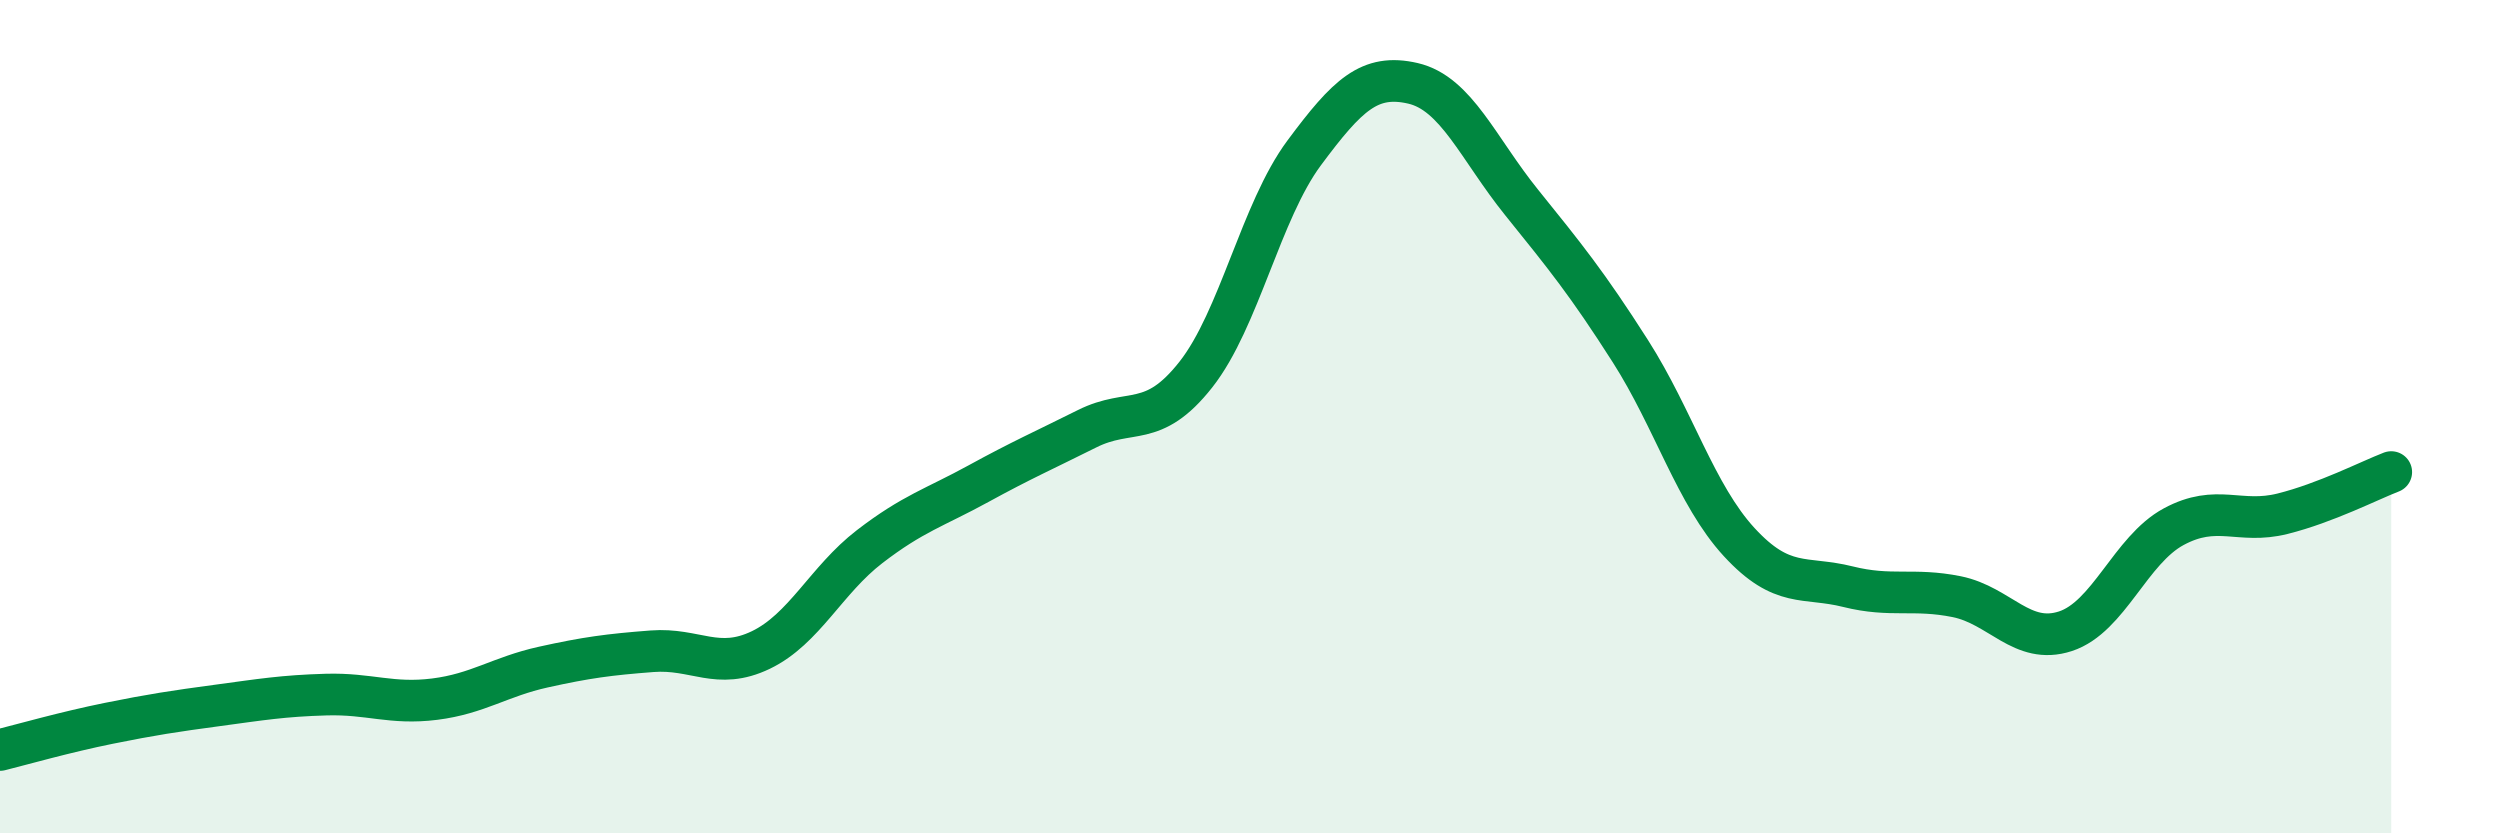
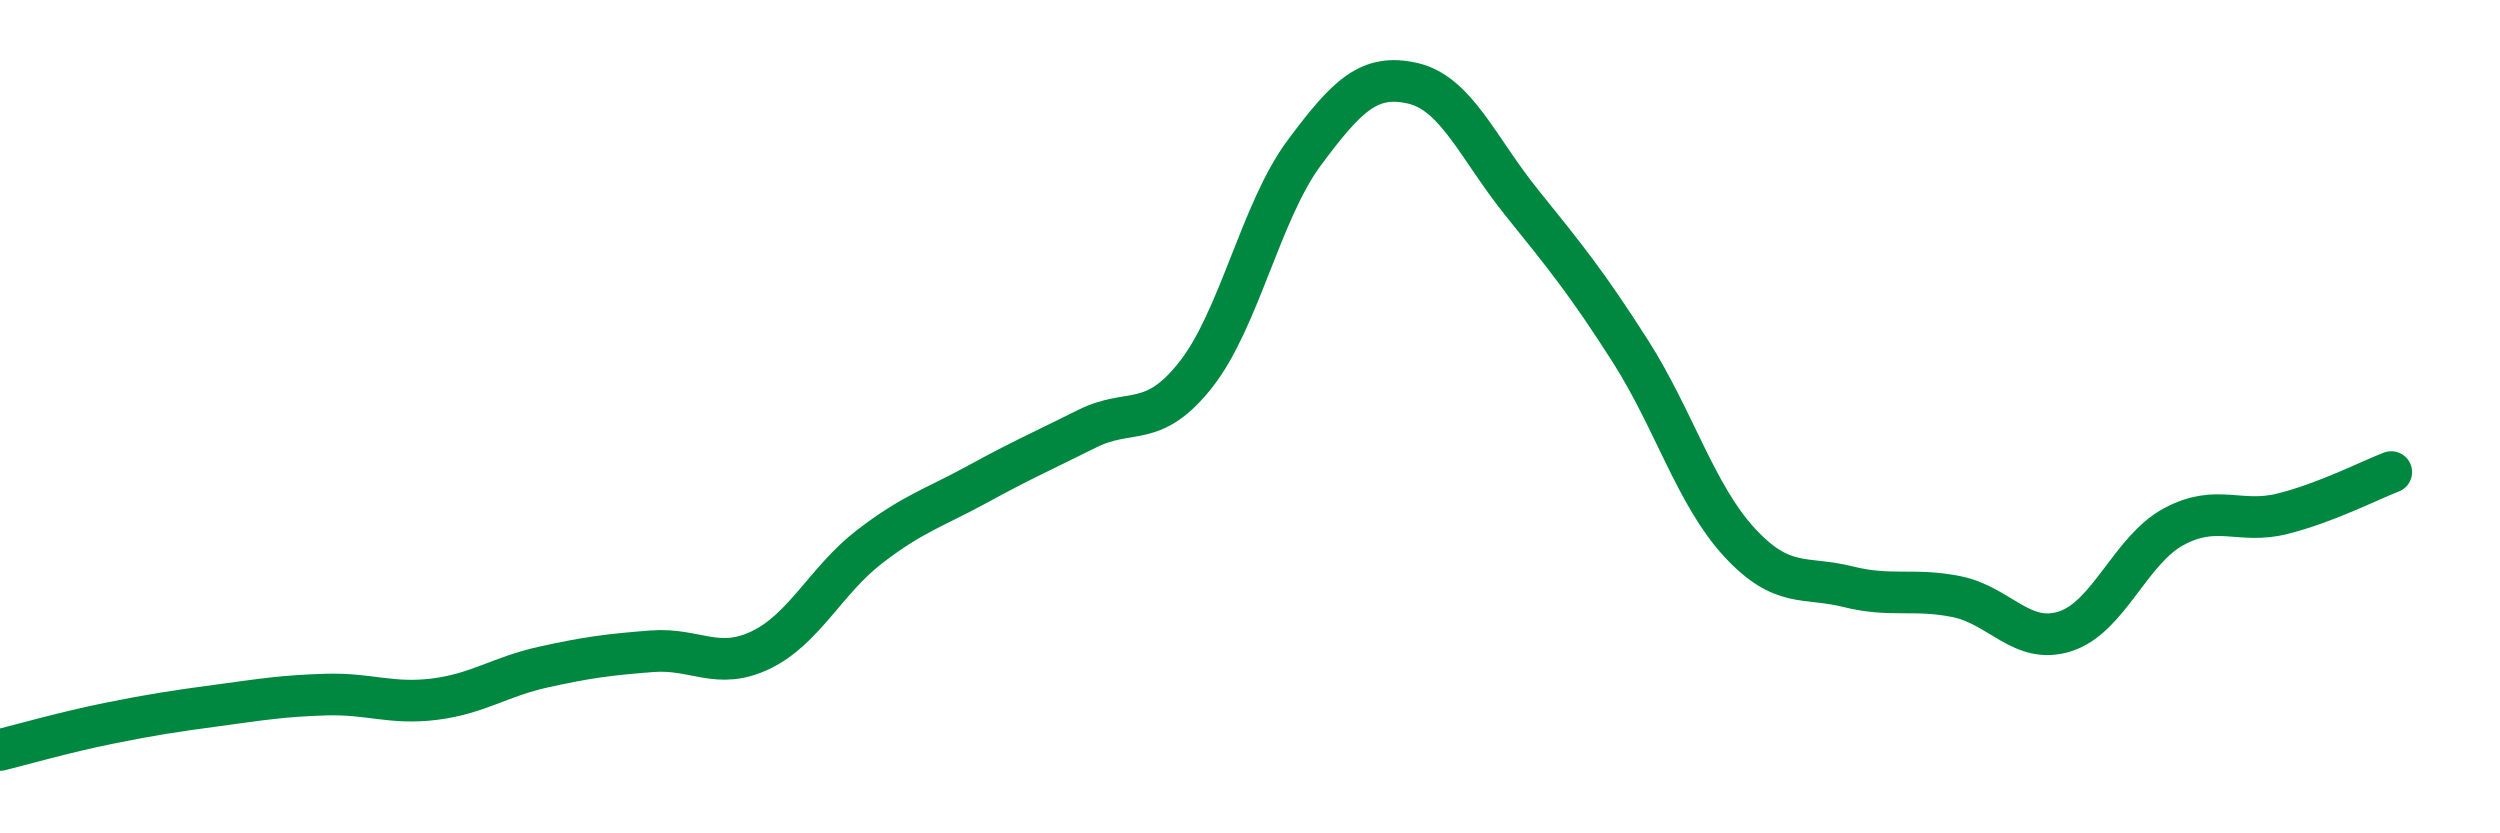
<svg xmlns="http://www.w3.org/2000/svg" width="60" height="20" viewBox="0 0 60 20">
-   <path d="M 0,18 C 0.52,17.87 1.57,17.57 2.61,17.36 C 3.65,17.15 4.18,17.07 5.22,16.93 C 6.26,16.79 6.79,16.7 7.83,16.67 C 8.87,16.64 9.39,16.91 10.43,16.78 C 11.47,16.65 12,16.24 13.04,16.01 C 14.08,15.78 14.61,15.71 15.65,15.63 C 16.69,15.55 17.22,16.1 18.26,15.6 C 19.3,15.1 19.83,13.92 20.87,13.12 C 21.91,12.32 22.44,12.18 23.48,11.61 C 24.52,11.04 25.05,10.81 26.09,10.29 C 27.13,9.77 27.66,10.31 28.7,8.99 C 29.74,7.67 30.26,5.07 31.3,3.67 C 32.34,2.27 32.87,1.76 33.91,2 C 34.95,2.24 35.48,3.57 36.52,4.86 C 37.56,6.15 38.09,6.8 39.13,8.43 C 40.17,10.06 40.7,11.88 41.74,13.01 C 42.78,14.14 43.31,13.82 44.35,14.08 C 45.39,14.34 45.92,14.11 46.96,14.32 C 48,14.53 48.53,15.49 49.57,15.15 C 50.61,14.81 51.13,13.2 52.17,12.64 C 53.21,12.08 53.74,12.59 54.78,12.33 C 55.82,12.07 56.87,11.53 57.39,11.33L57.39 20L0 20Z" fill="#008740" opacity="0.1" stroke-linecap="round" stroke-linejoin="round" />
  <path d="M 0,18 C 0.52,17.87 1.57,17.57 2.61,17.36 C 3.65,17.15 4.18,17.07 5.22,16.93 C 6.26,16.79 6.79,16.7 7.83,16.67 C 8.87,16.64 9.39,16.91 10.43,16.78 C 11.47,16.65 12,16.24 13.04,16.01 C 14.08,15.78 14.61,15.71 15.65,15.63 C 16.69,15.55 17.22,16.1 18.26,15.6 C 19.3,15.1 19.83,13.92 20.87,13.12 C 21.91,12.32 22.44,12.18 23.48,11.61 C 24.52,11.04 25.05,10.81 26.09,10.29 C 27.13,9.77 27.66,10.31 28.7,8.99 C 29.74,7.67 30.26,5.07 31.3,3.67 C 32.34,2.27 32.87,1.76 33.91,2 C 34.95,2.24 35.48,3.57 36.52,4.86 C 37.56,6.15 38.09,6.8 39.13,8.43 C 40.17,10.06 40.7,11.88 41.74,13.01 C 42.78,14.14 43.31,13.82 44.35,14.08 C 45.39,14.34 45.92,14.11 46.96,14.32 C 48,14.53 48.53,15.49 49.57,15.15 C 50.61,14.81 51.13,13.2 52.17,12.64 C 53.21,12.08 53.74,12.59 54.78,12.33 C 55.82,12.07 56.87,11.53 57.39,11.33" stroke="#008740" stroke-width="1" fill="none" stroke-linecap="round" stroke-linejoin="round" />
</svg>